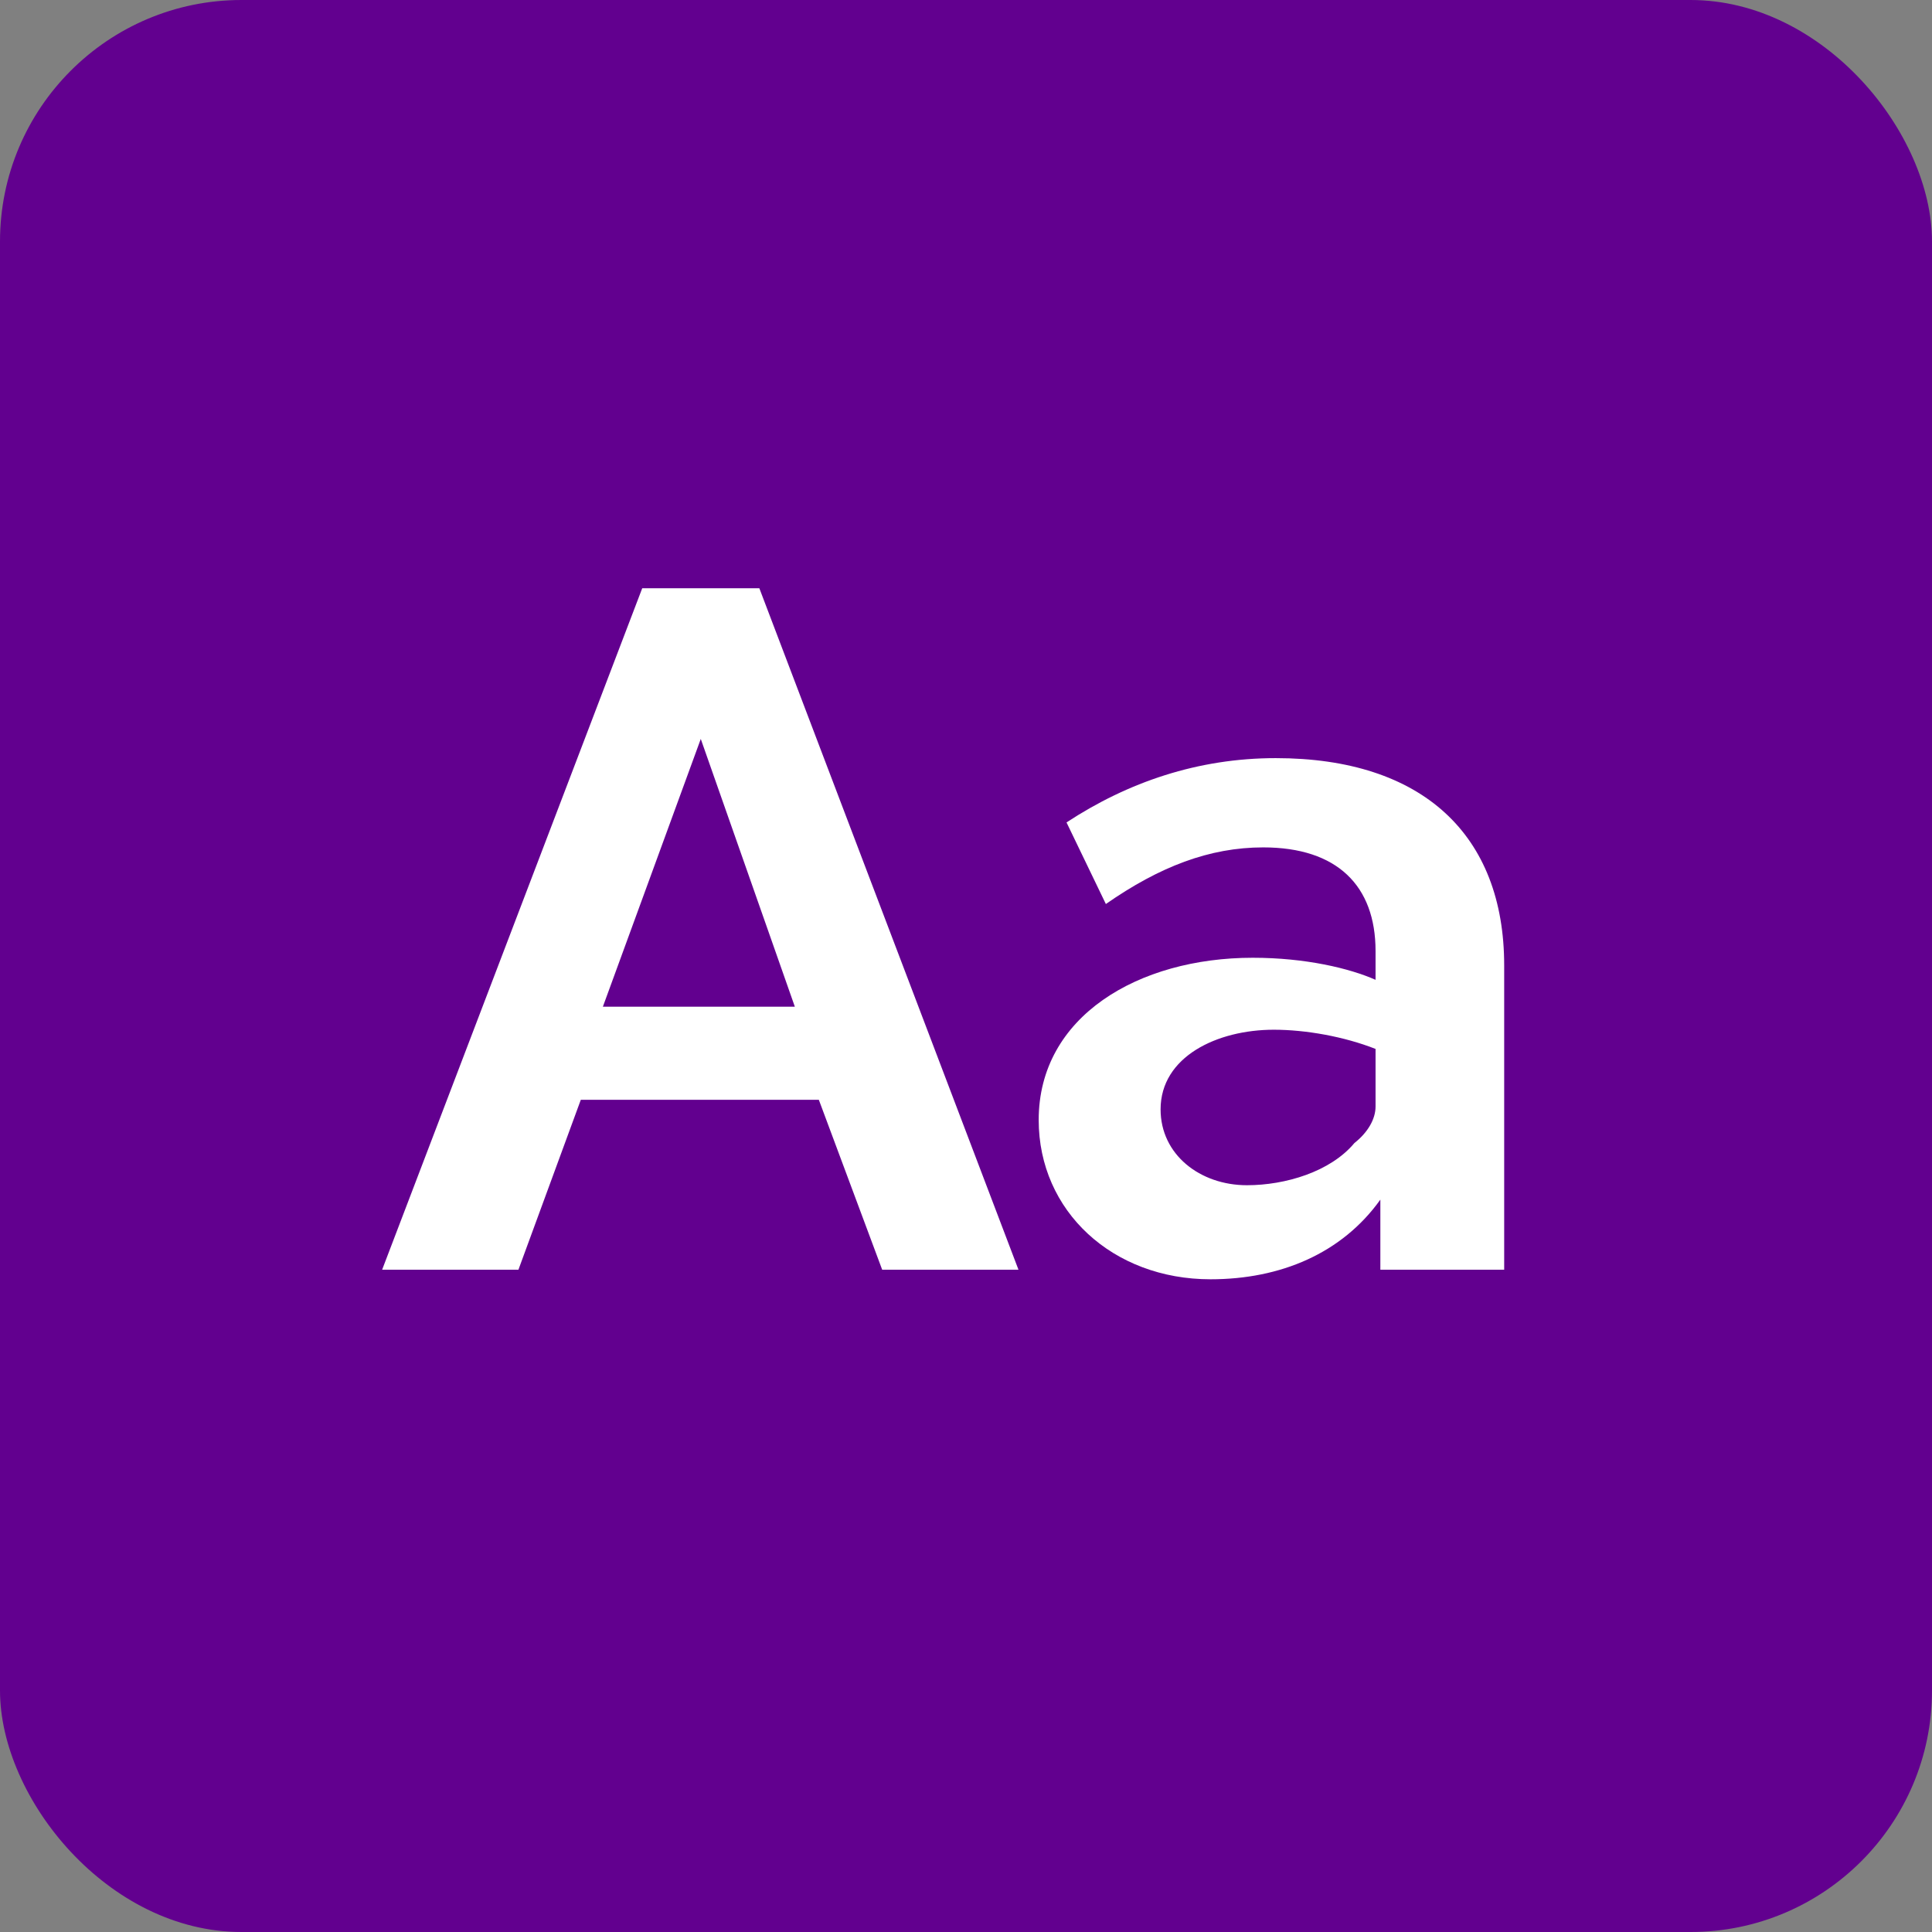
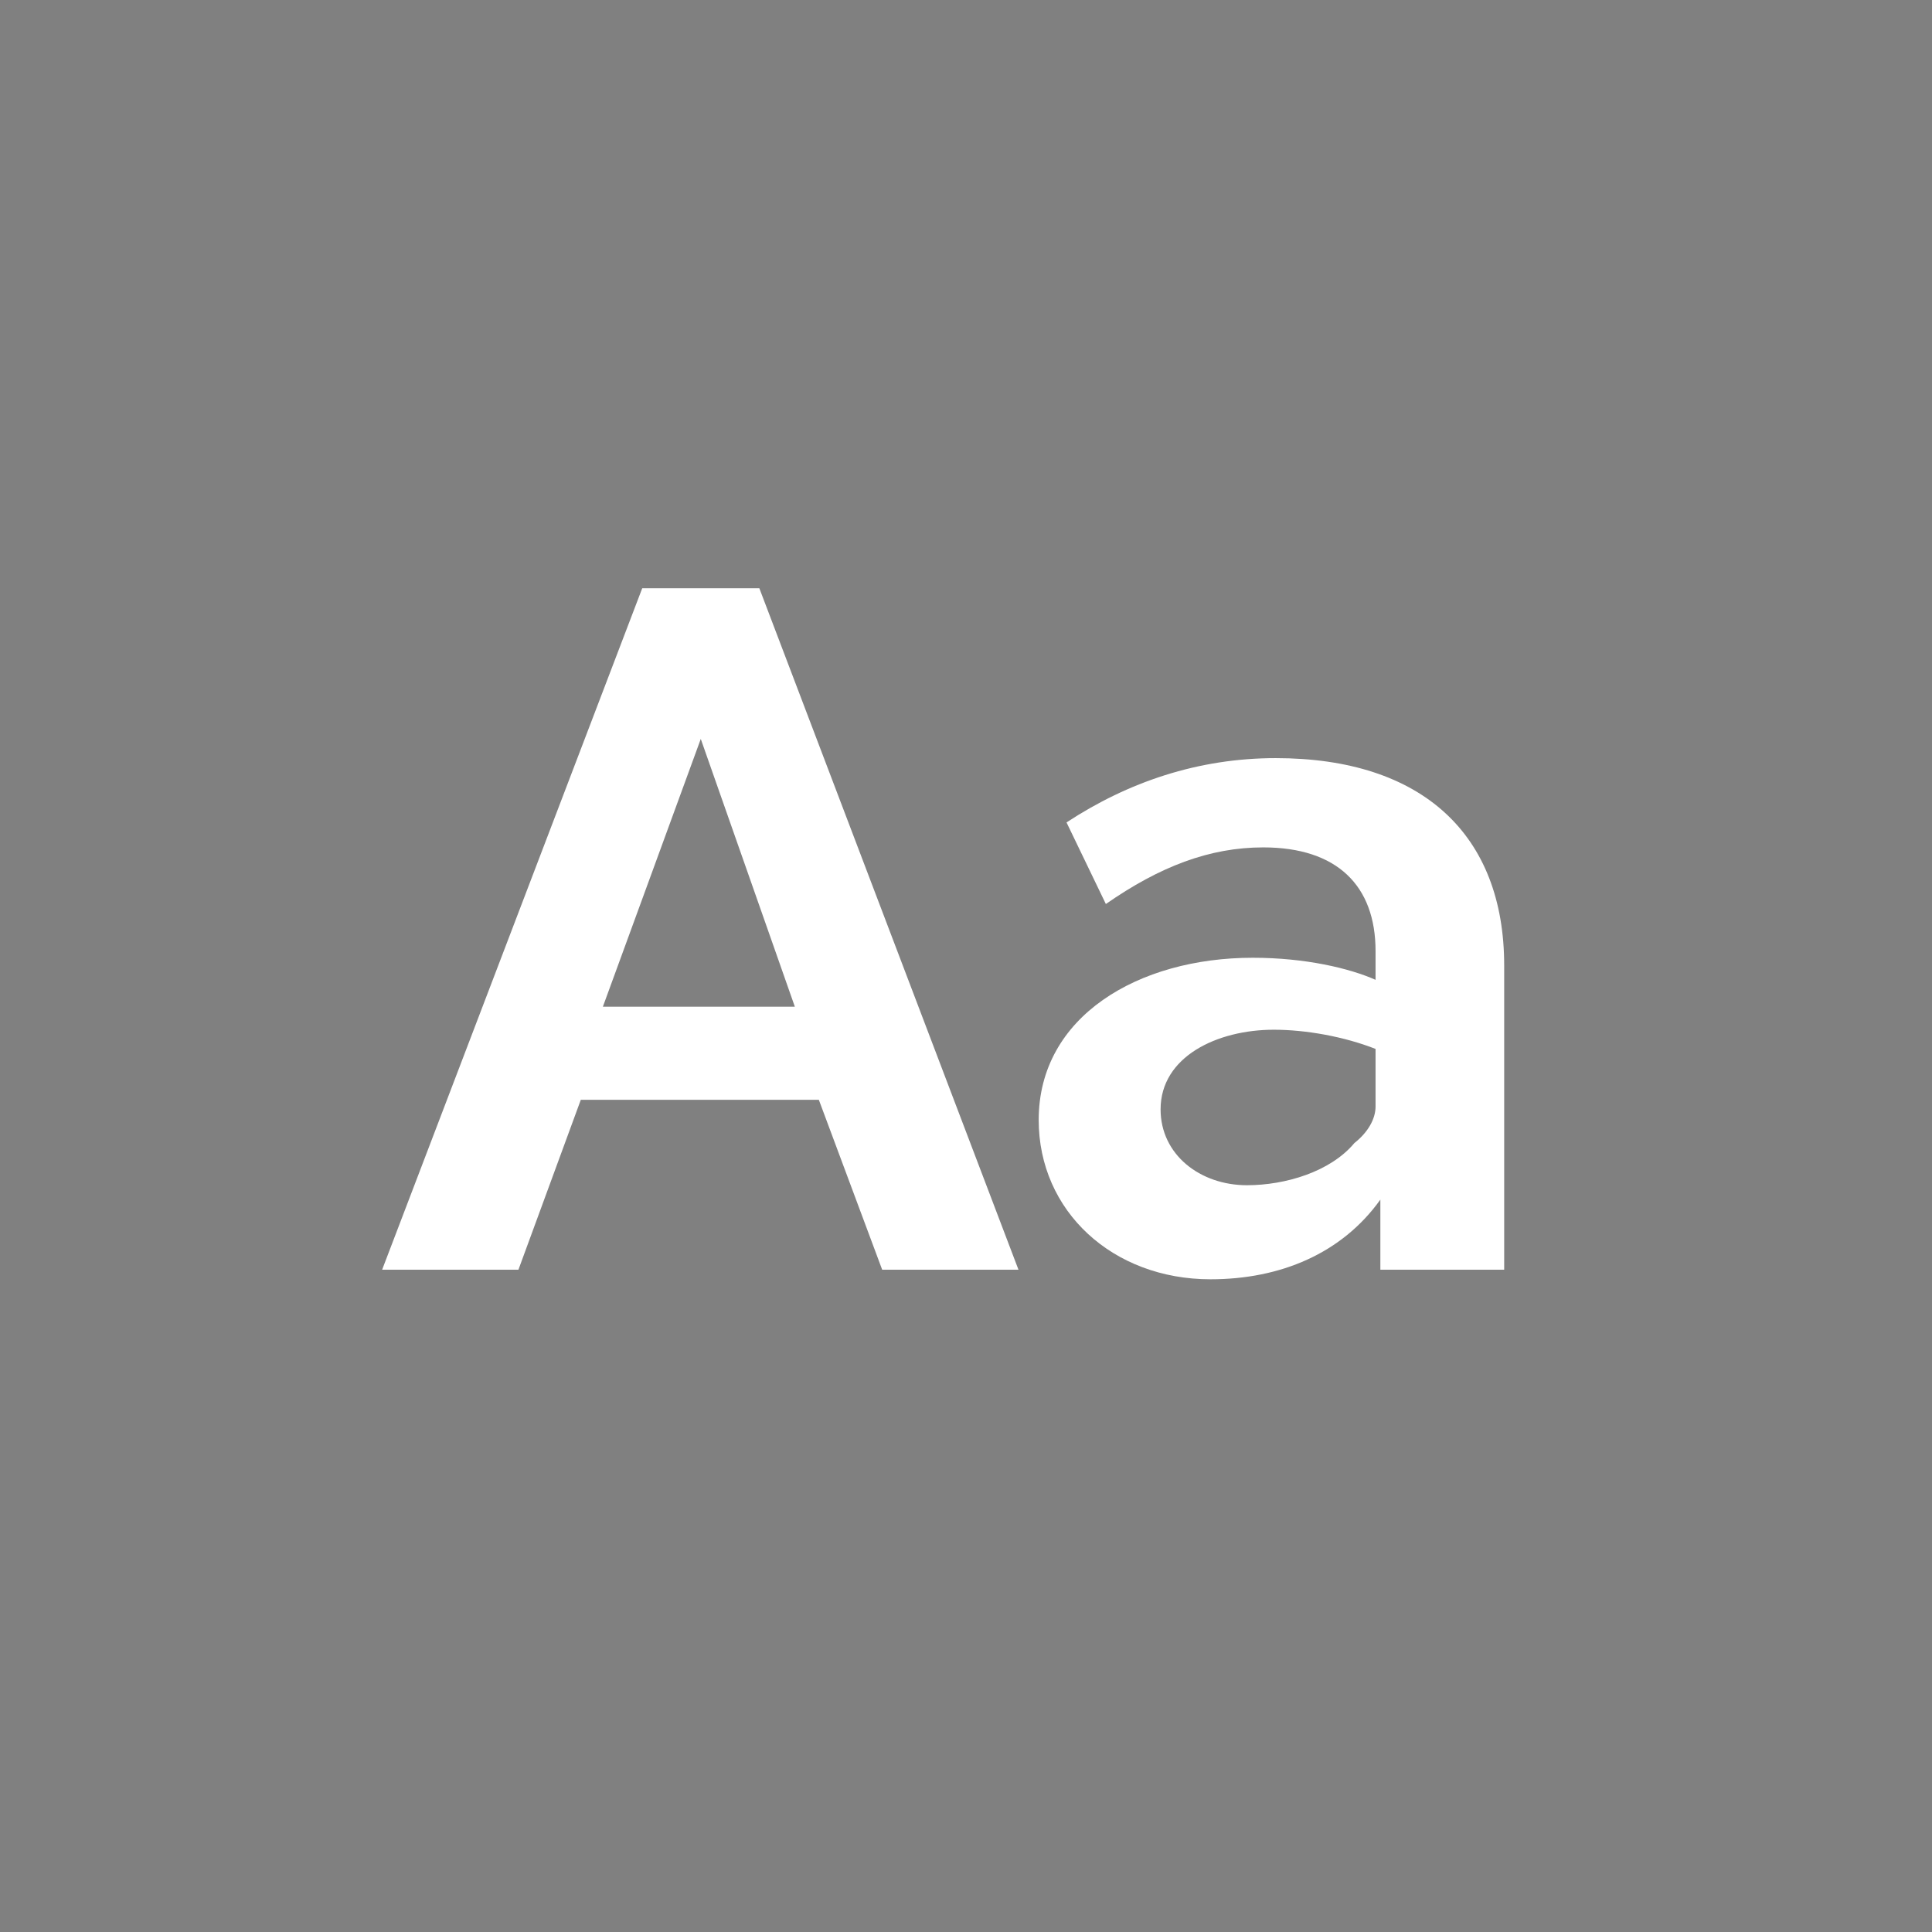
<svg xmlns="http://www.w3.org/2000/svg" width="64" height="64" viewBox="0 0 64 64" fill="none">
  <rect x="0" y="0" width="64" height="64" fill="#808080" stroke="none" />
-   <rect width="64" height="64" rx="8" fill="#62008F" />
  <path d="M12.659 42.06L21.275 19.486H25.154L33.738 42.06H29.223L27.125 36.432H19.24L17.174 42.06H12.659ZM19.971 33.348H26.33L23.214 24.478L19.971 33.348ZM49.828 42.06H45.726V39.739C44.454 41.519 42.42 42.378 40.099 42.378C36.856 42.378 34.408 40.12 34.408 37.1C34.408 33.666 37.714 31.727 41.498 31.727C43.246 31.727 44.709 32.077 45.567 32.458V31.504C45.567 29.342 44.295 28.071 41.847 28.071C40.067 28.071 38.414 28.707 36.633 29.947L35.33 27.244C37.364 25.909 39.685 25.114 42.261 25.114C47.125 25.114 49.828 27.657 49.828 31.981V42.06ZM44.868 37.863C45.313 37.513 45.567 37.068 45.567 36.655V34.747C44.518 34.334 43.246 34.111 42.197 34.111C40.321 34.111 38.446 35.002 38.446 36.75C38.446 38.245 39.749 39.262 41.307 39.262C42.579 39.262 44.073 38.817 44.868 37.863Z" fill="white" />
</svg>